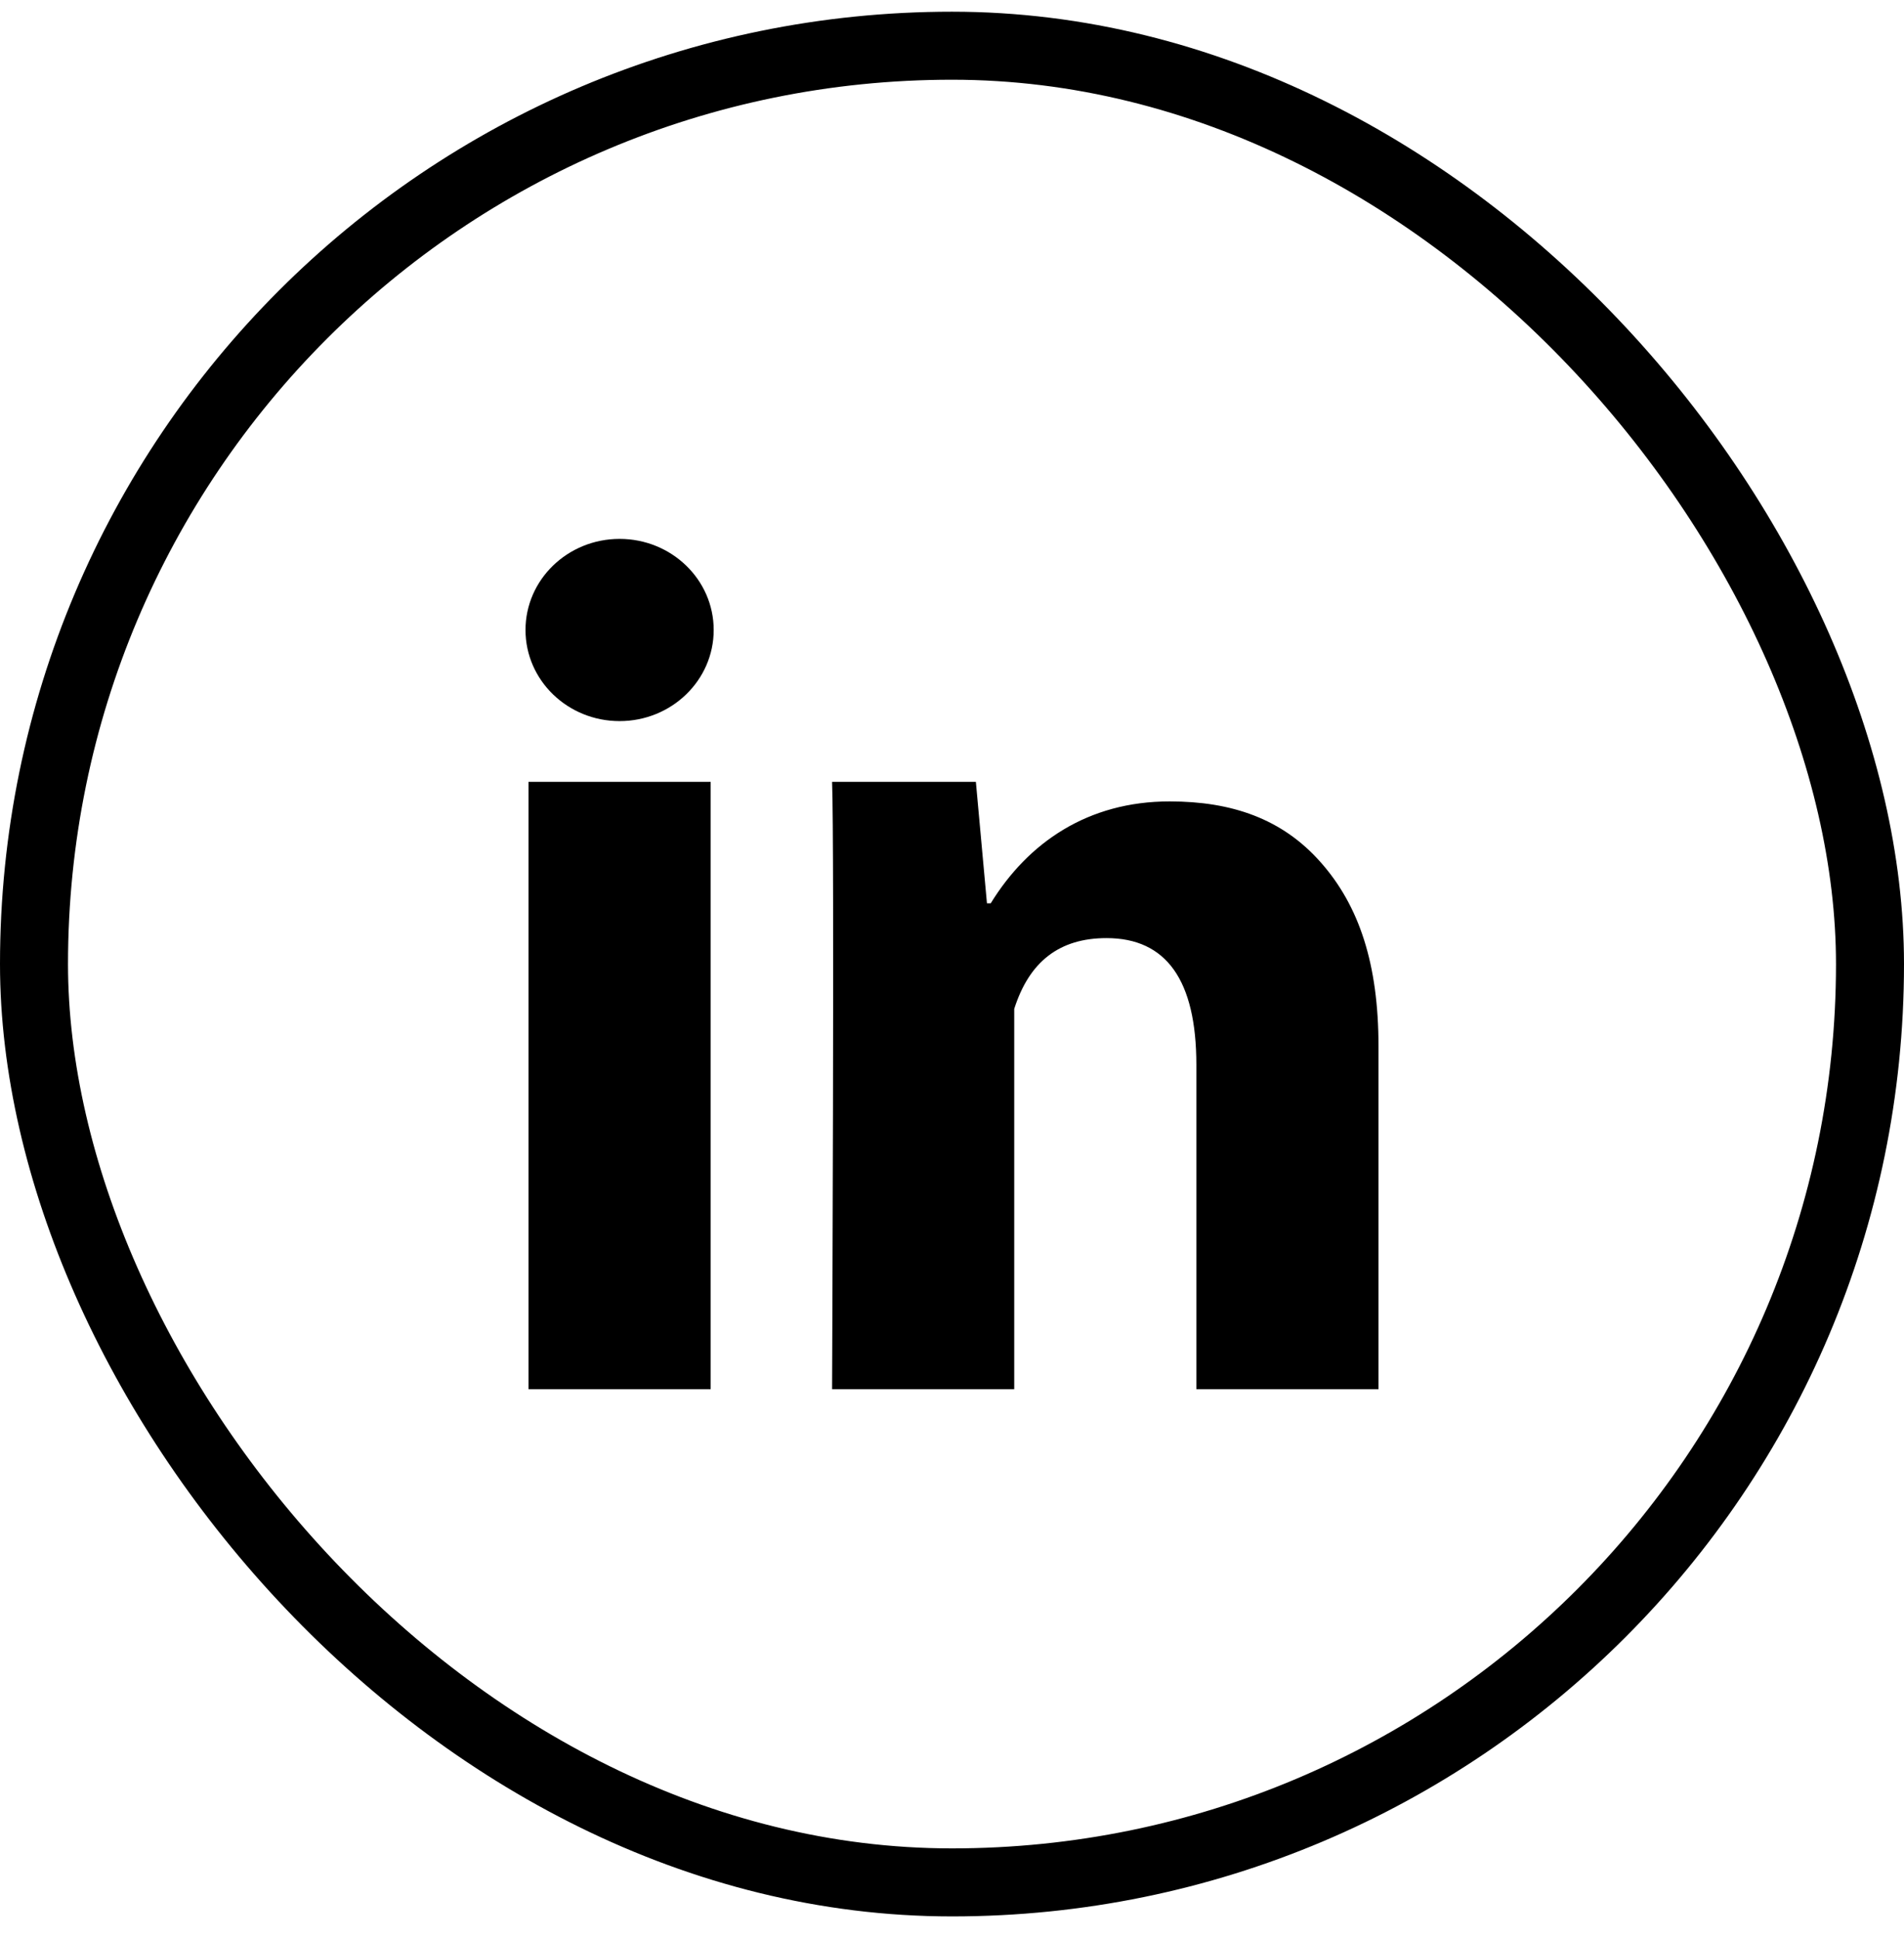
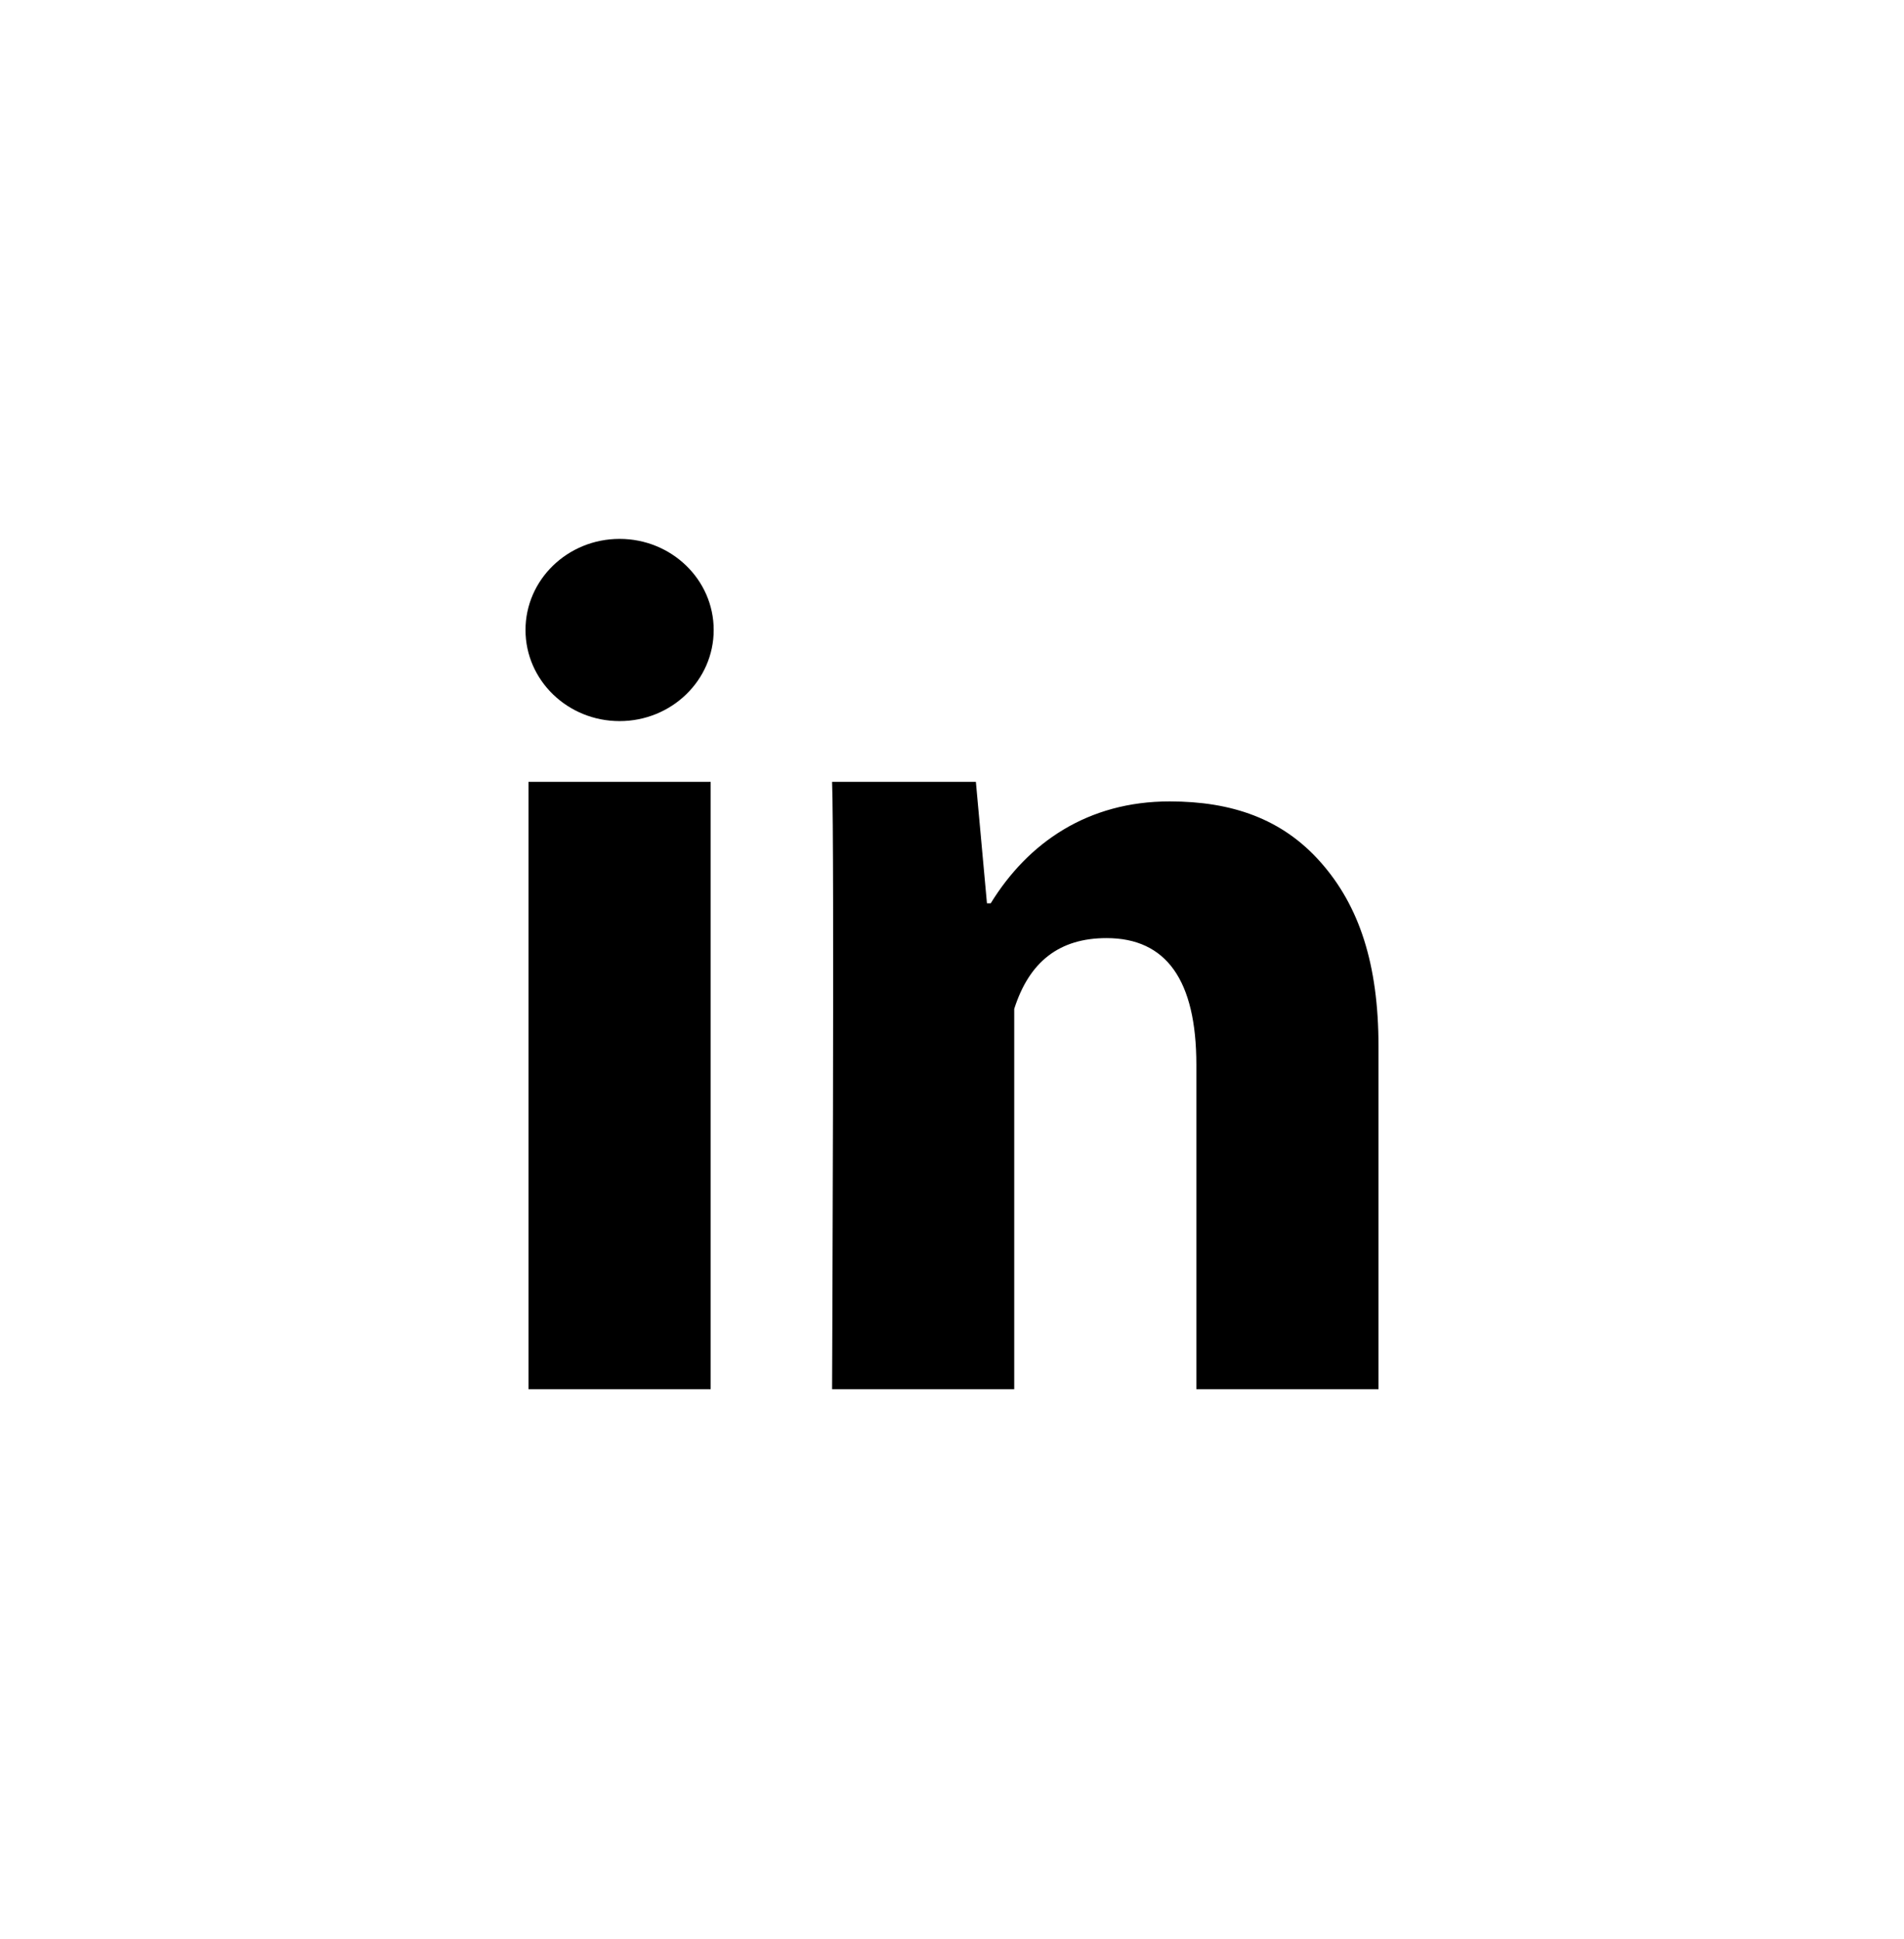
<svg xmlns="http://www.w3.org/2000/svg" width="56" height="57" viewBox="0 0 56 57" fill="none">
-   <rect x="1" y="1.344" width="54" height="54" rx="27" stroke="black" stroke-width="2" />
-   <path fill-rule="evenodd" clip-rule="evenodd" d="M15.544 40.844H20.902V22.987H15.544V40.844ZM35.187 40.844H40.544V30.76C40.544 28.348 39.978 26.63 38.841 25.349C37.711 24.071 36.23 23.562 34.4 23.562C31.993 23.562 30.237 24.773 29.139 26.558H29.028L28.702 22.987H24.473C24.544 24.773 24.473 40.844 24.473 40.844H29.83V29.662C30.273 28.274 31.155 27.581 32.546 27.581C34.302 27.581 35.187 28.819 35.187 31.305V40.844Z" fill="black" />
+   <path fill-rule="evenodd" clip-rule="evenodd" d="M15.544 40.844H20.902V22.987H15.544V40.844M35.187 40.844H40.544V30.76C40.544 28.348 39.978 26.63 38.841 25.349C37.711 24.071 36.23 23.562 34.4 23.562C31.993 23.562 30.237 24.773 29.139 26.558H29.028L28.702 22.987H24.473C24.544 24.773 24.473 40.844 24.473 40.844H29.83V29.662C30.273 28.274 31.155 27.581 32.546 27.581C34.302 27.581 35.187 28.819 35.187 31.305V40.844Z" fill="black" />
  <path d="M18.223 21.201C19.752 21.201 20.991 20.002 20.991 18.522C20.991 17.043 19.752 15.844 18.223 15.844C16.695 15.844 15.456 17.043 15.456 18.522C15.456 20.002 16.695 21.201 18.223 21.201Z" fill="black" />
</svg>